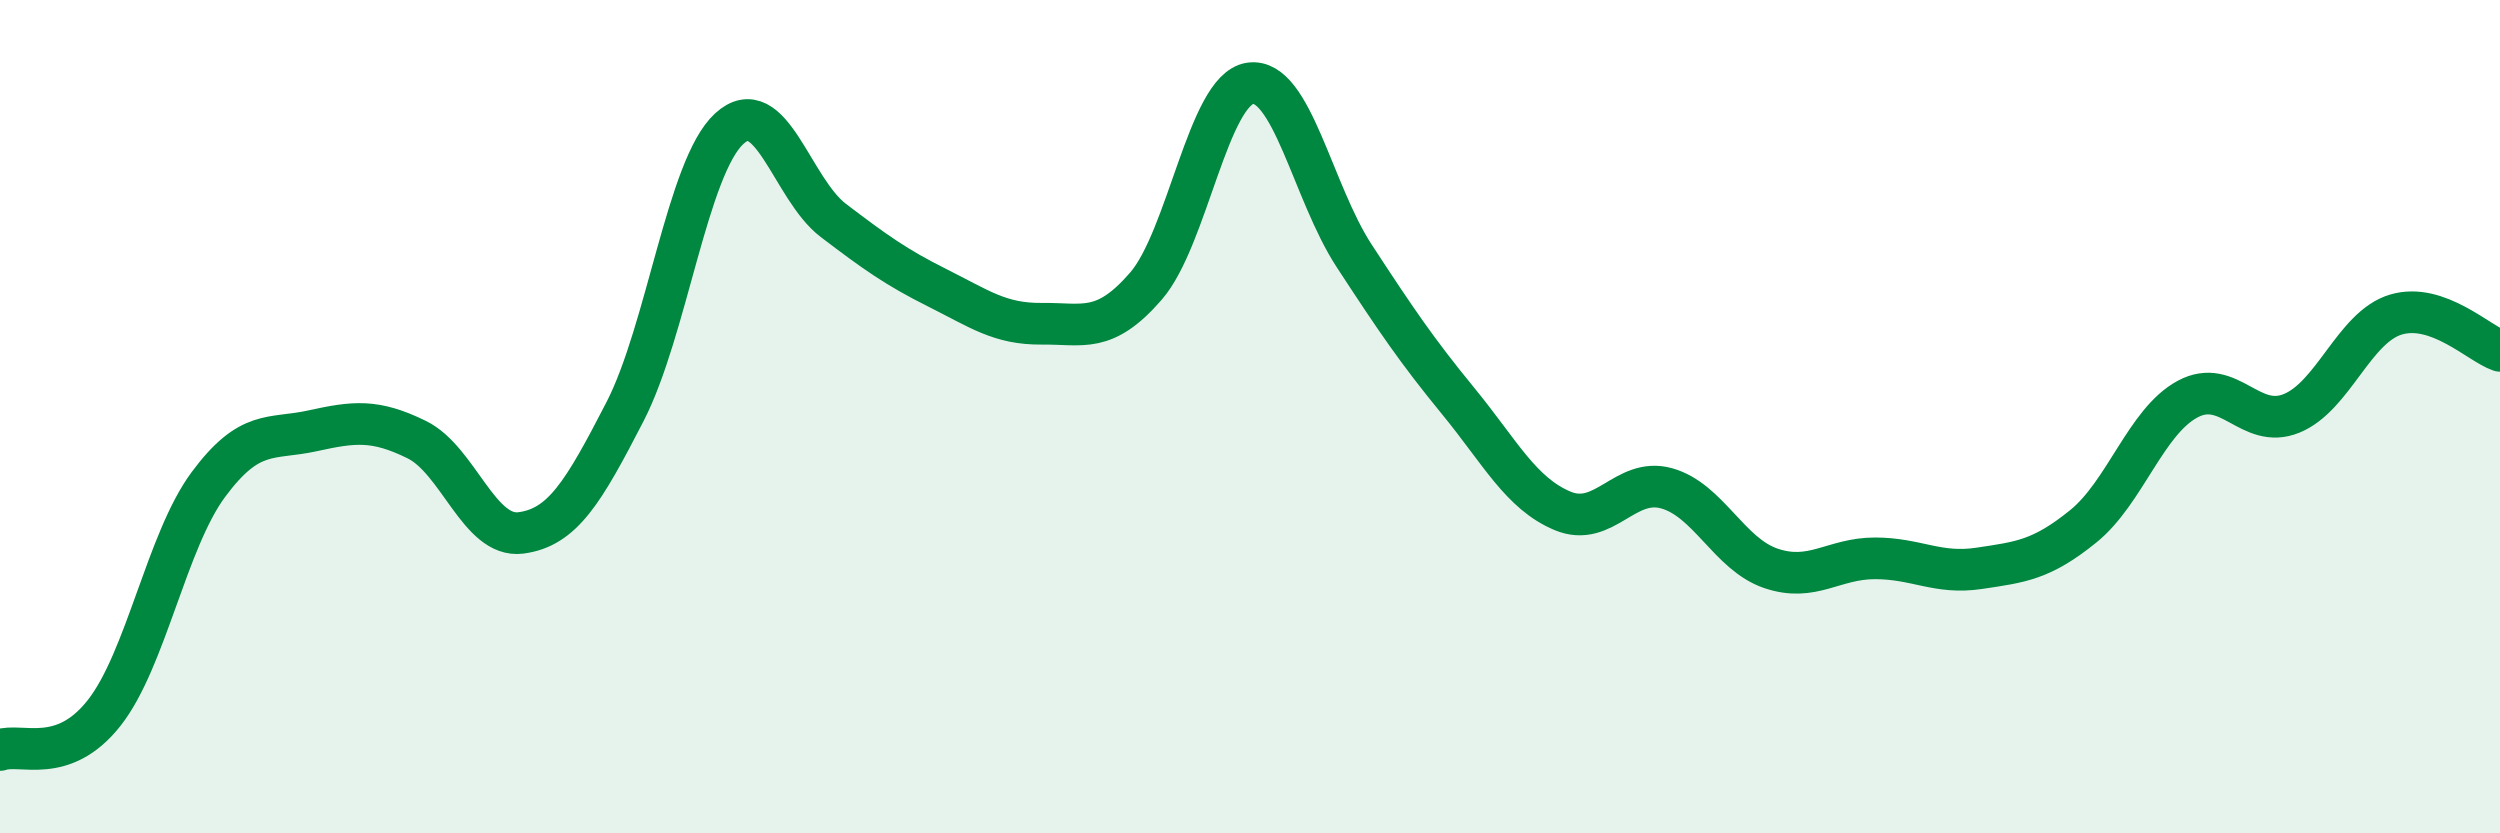
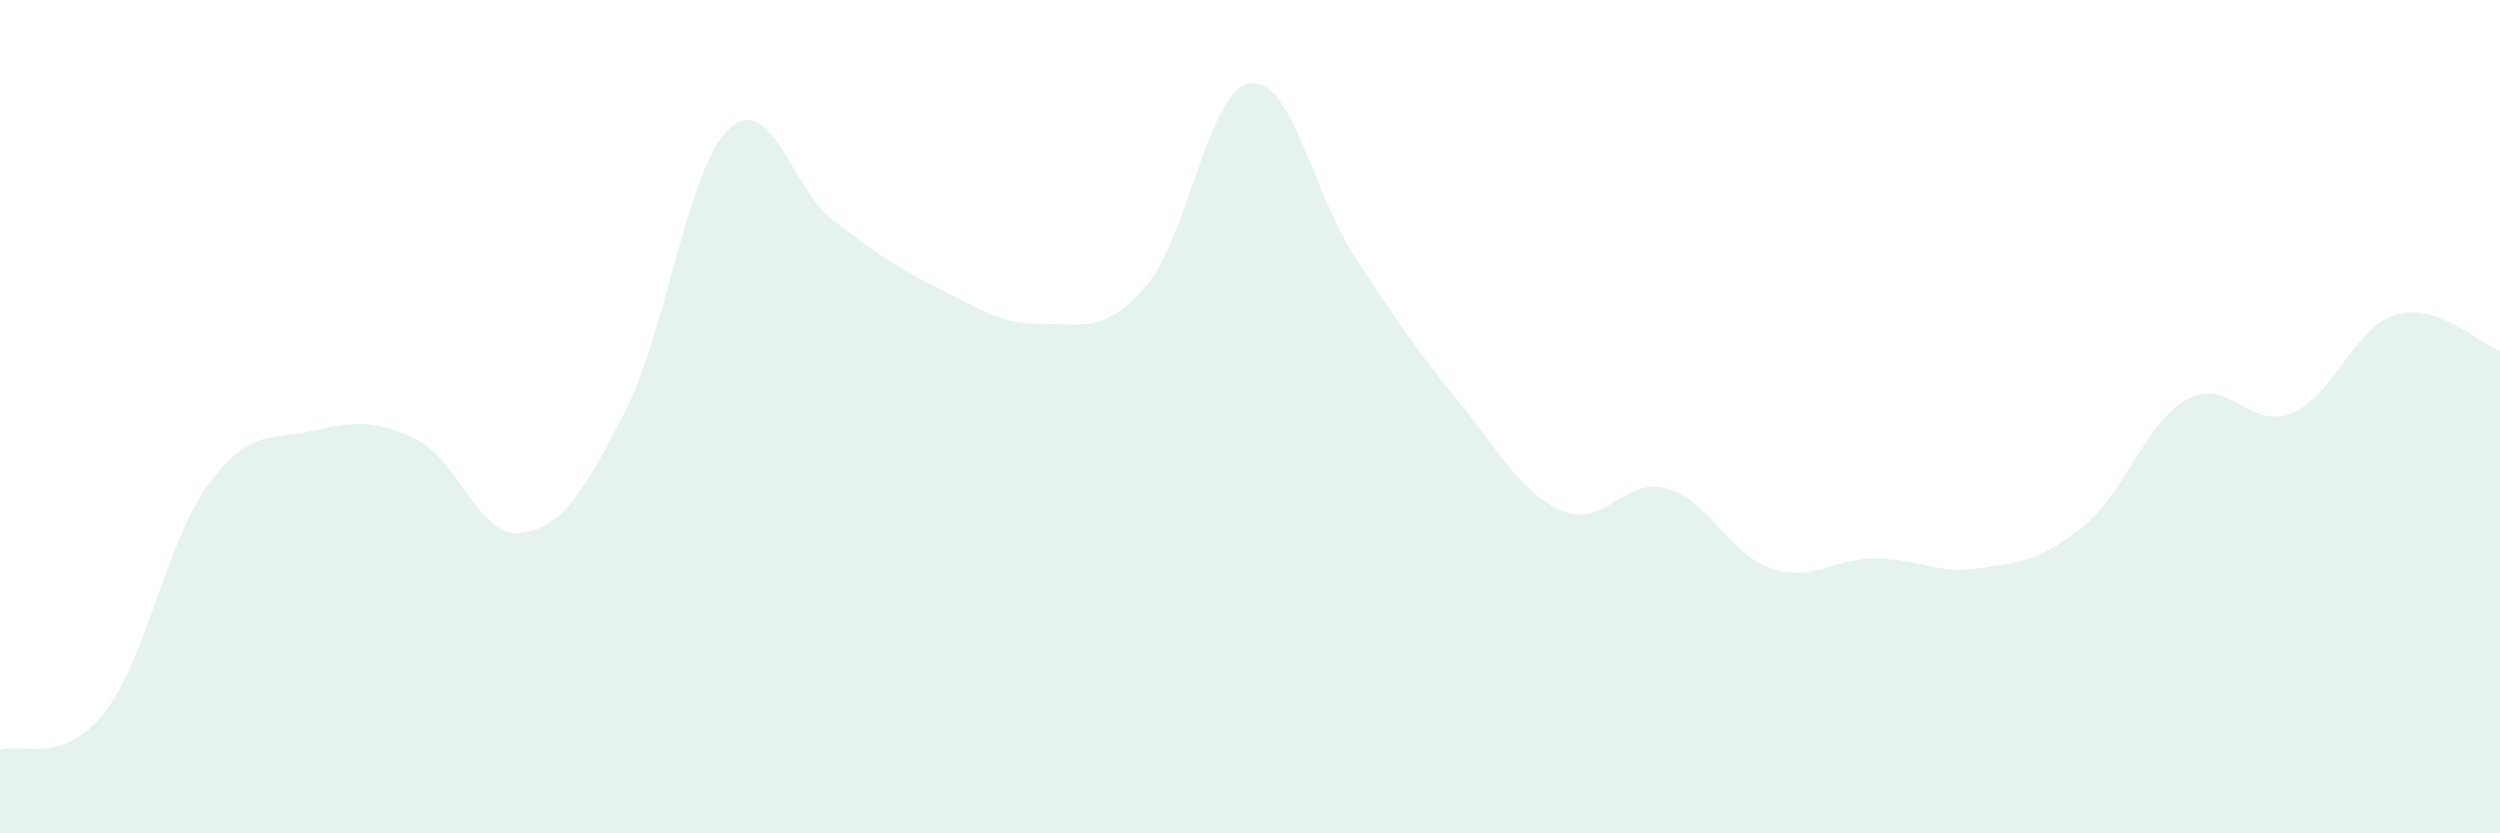
<svg xmlns="http://www.w3.org/2000/svg" width="60" height="20" viewBox="0 0 60 20">
  <path d="M 0,18 C 0.5,17.82 1.5,18.38 2.5,17.11 C 3.5,15.84 4,12.98 5,11.63 C 6,10.28 6.5,10.56 7.5,10.34 C 8.5,10.12 9,10.06 10,10.55 C 11,11.04 11.5,12.92 12.5,12.79 C 13.5,12.66 14,11.82 15,9.88 C 16,7.94 16.5,4.01 17.5,3.09 C 18.5,2.17 19,4.53 20,5.29 C 21,6.05 21.5,6.41 22.5,6.91 C 23.5,7.41 24,7.78 25,7.77 C 26,7.76 26.5,8.02 27.5,6.87 C 28.5,5.72 29,2.15 30,2 C 31,1.85 31.5,4.61 32.5,6.14 C 33.5,7.67 34,8.41 35,9.63 C 36,10.85 36.5,11.84 37.5,12.26 C 38.5,12.68 39,11.44 40,11.72 C 41,12 41.5,13.3 42.5,13.64 C 43.5,13.98 44,13.4 45,13.4 C 46,13.4 46.5,13.79 47.5,13.64 C 48.5,13.49 49,13.44 50,12.63 C 51,11.82 51.5,10.12 52.5,9.58 C 53.5,9.04 54,10.33 55,9.92 C 56,9.51 56.5,7.85 57.5,7.55 C 58.5,7.25 59.5,8.25 60,8.42L60 20L0 20Z" fill="#008740" opacity="0.1" stroke-linecap="round" stroke-linejoin="round" />
-   <path d="M 0,18 C 0.5,17.82 1.5,18.38 2.5,17.11 C 3.5,15.84 4,12.98 5,11.63 C 6,10.28 6.5,10.56 7.5,10.34 C 8.5,10.12 9,10.06 10,10.55 C 11,11.04 11.5,12.92 12.5,12.79 C 13.5,12.66 14,11.82 15,9.88 C 16,7.94 16.5,4.01 17.5,3.09 C 18.5,2.17 19,4.53 20,5.29 C 21,6.05 21.5,6.41 22.5,6.91 C 23.5,7.41 24,7.78 25,7.77 C 26,7.76 26.5,8.02 27.5,6.87 C 28.5,5.72 29,2.15 30,2 C 31,1.85 31.5,4.61 32.5,6.14 C 33.5,7.67 34,8.41 35,9.63 C 36,10.85 36.5,11.84 37.5,12.26 C 38.5,12.68 39,11.44 40,11.72 C 41,12 41.5,13.3 42.5,13.64 C 43.5,13.98 44,13.4 45,13.4 C 46,13.4 46.5,13.79 47.5,13.64 C 48.5,13.49 49,13.44 50,12.63 C 51,11.82 51.5,10.12 52.5,9.58 C 53.5,9.04 54,10.33 55,9.92 C 56,9.51 56.5,7.85 57.5,7.55 C 58.5,7.25 59.5,8.25 60,8.42" stroke="#008740" stroke-width="1" fill="none" stroke-linecap="round" stroke-linejoin="round" />
</svg>